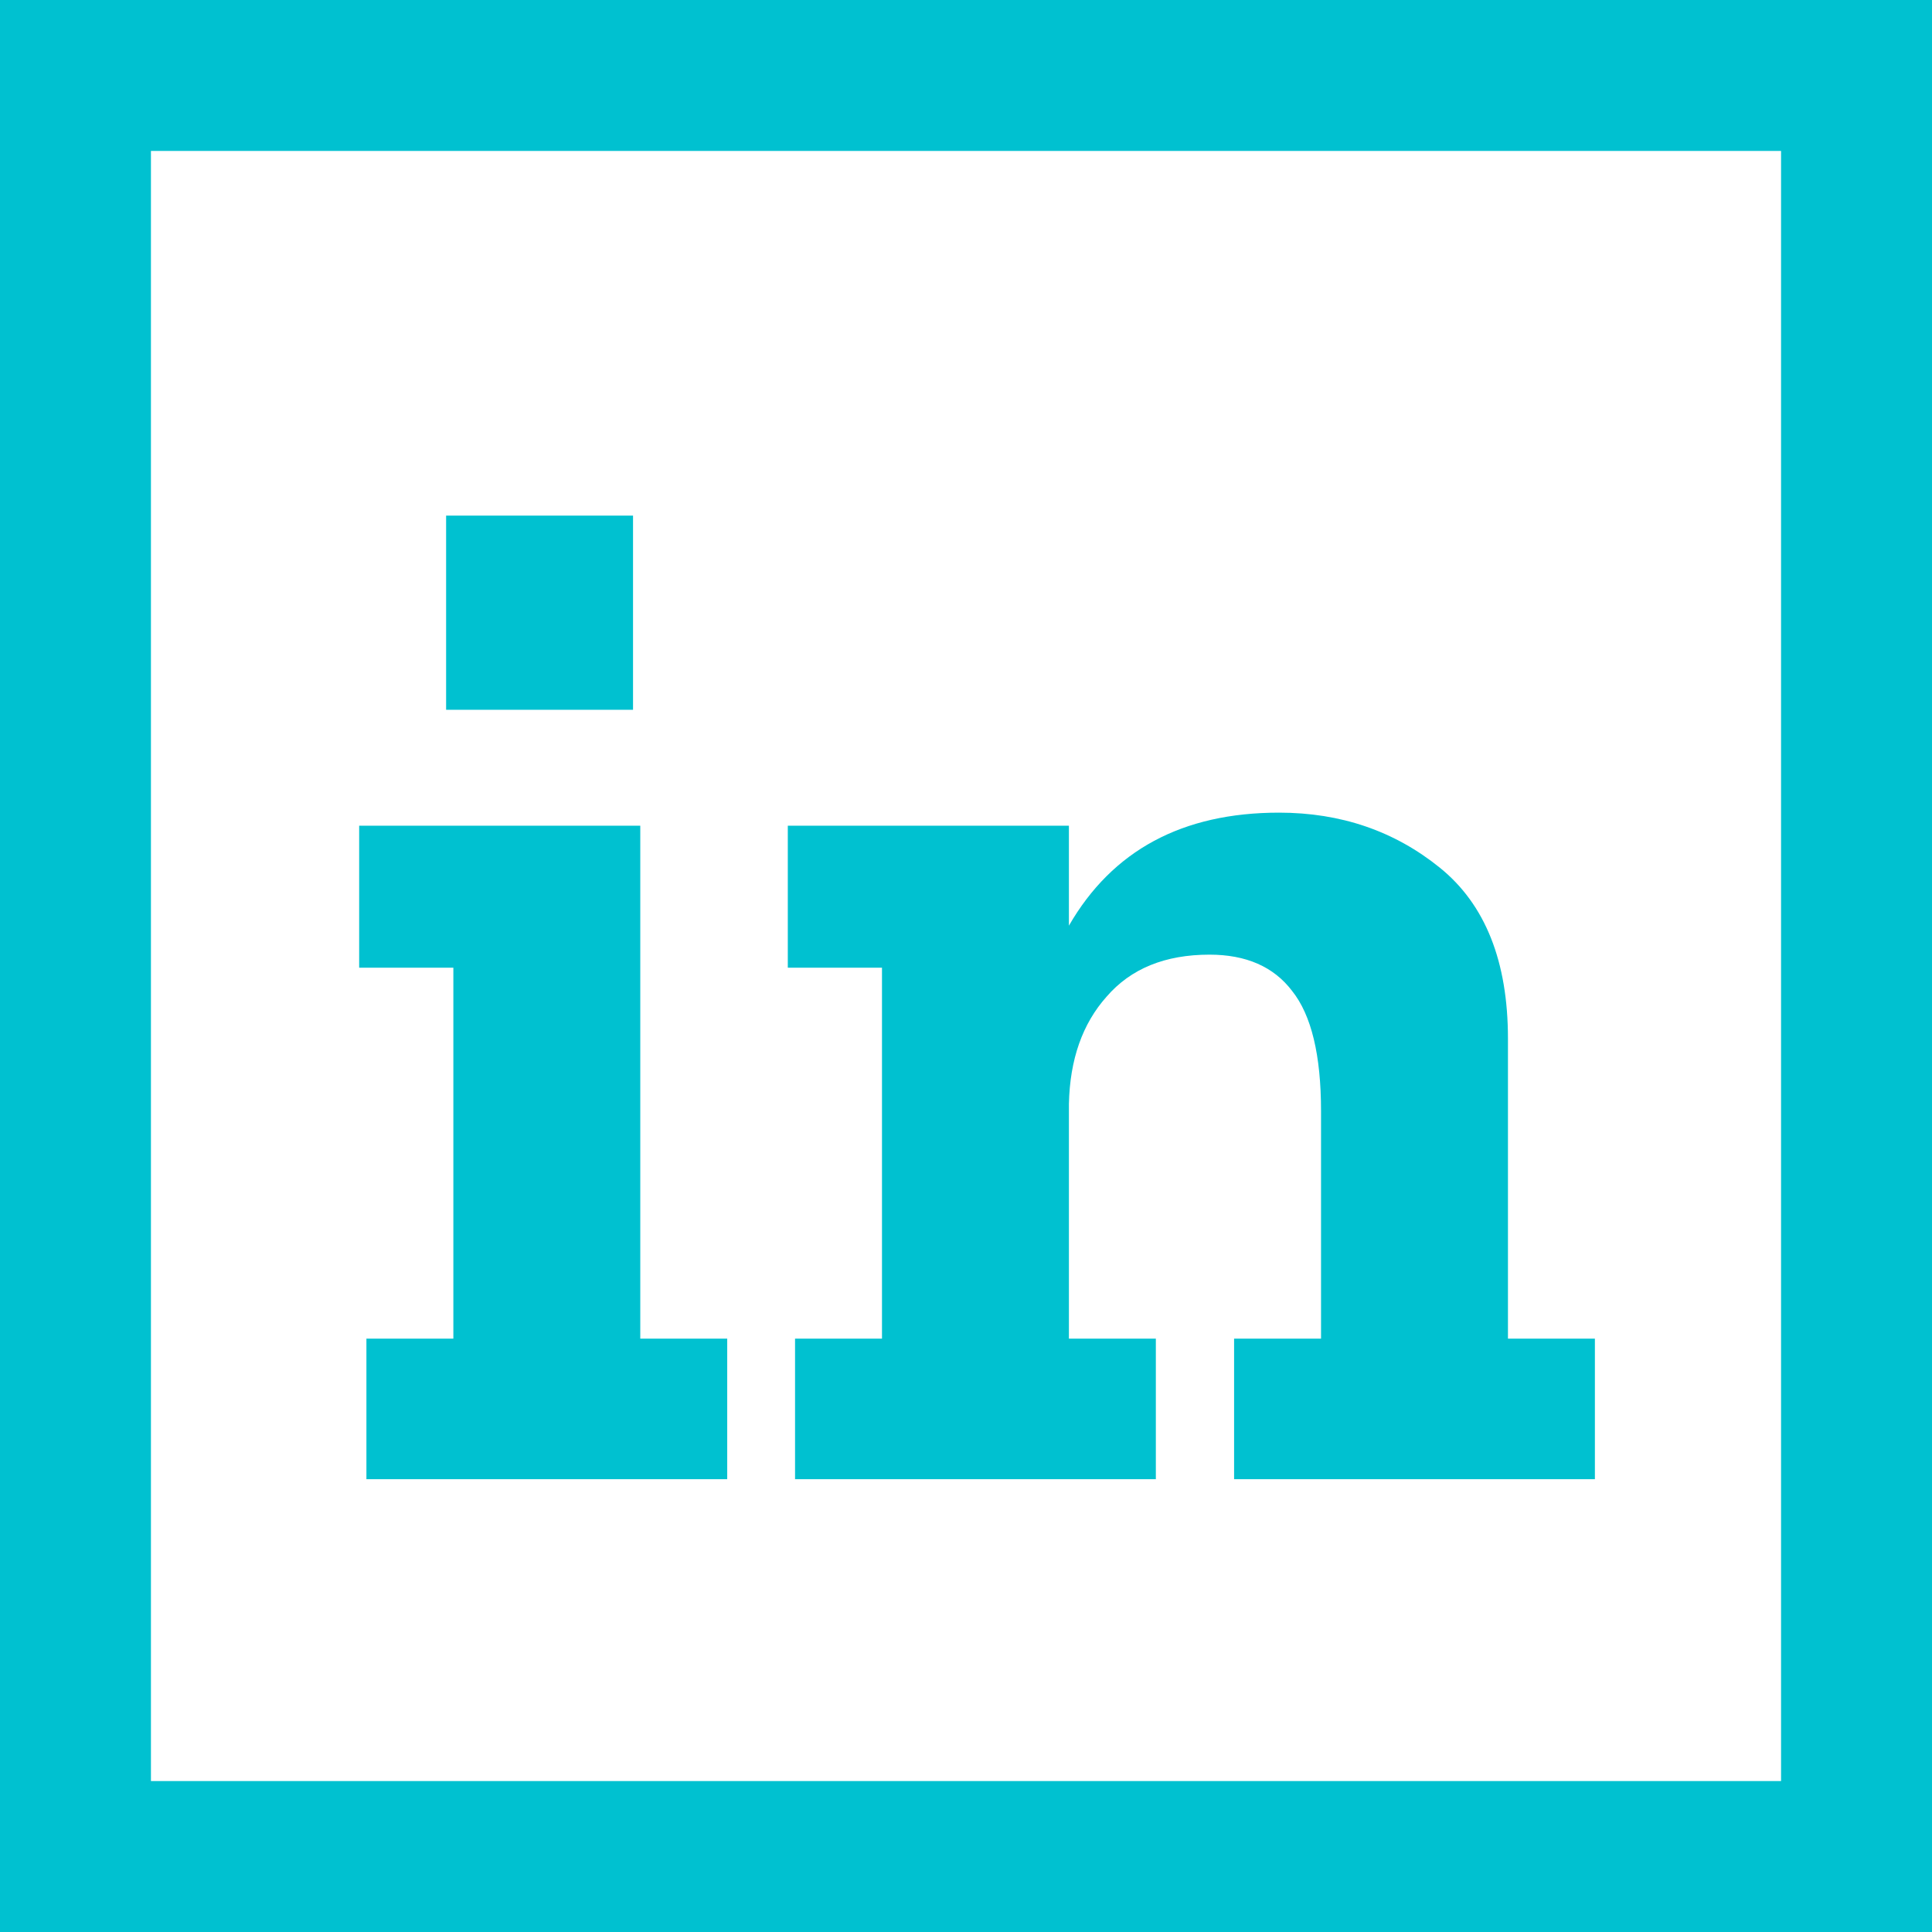
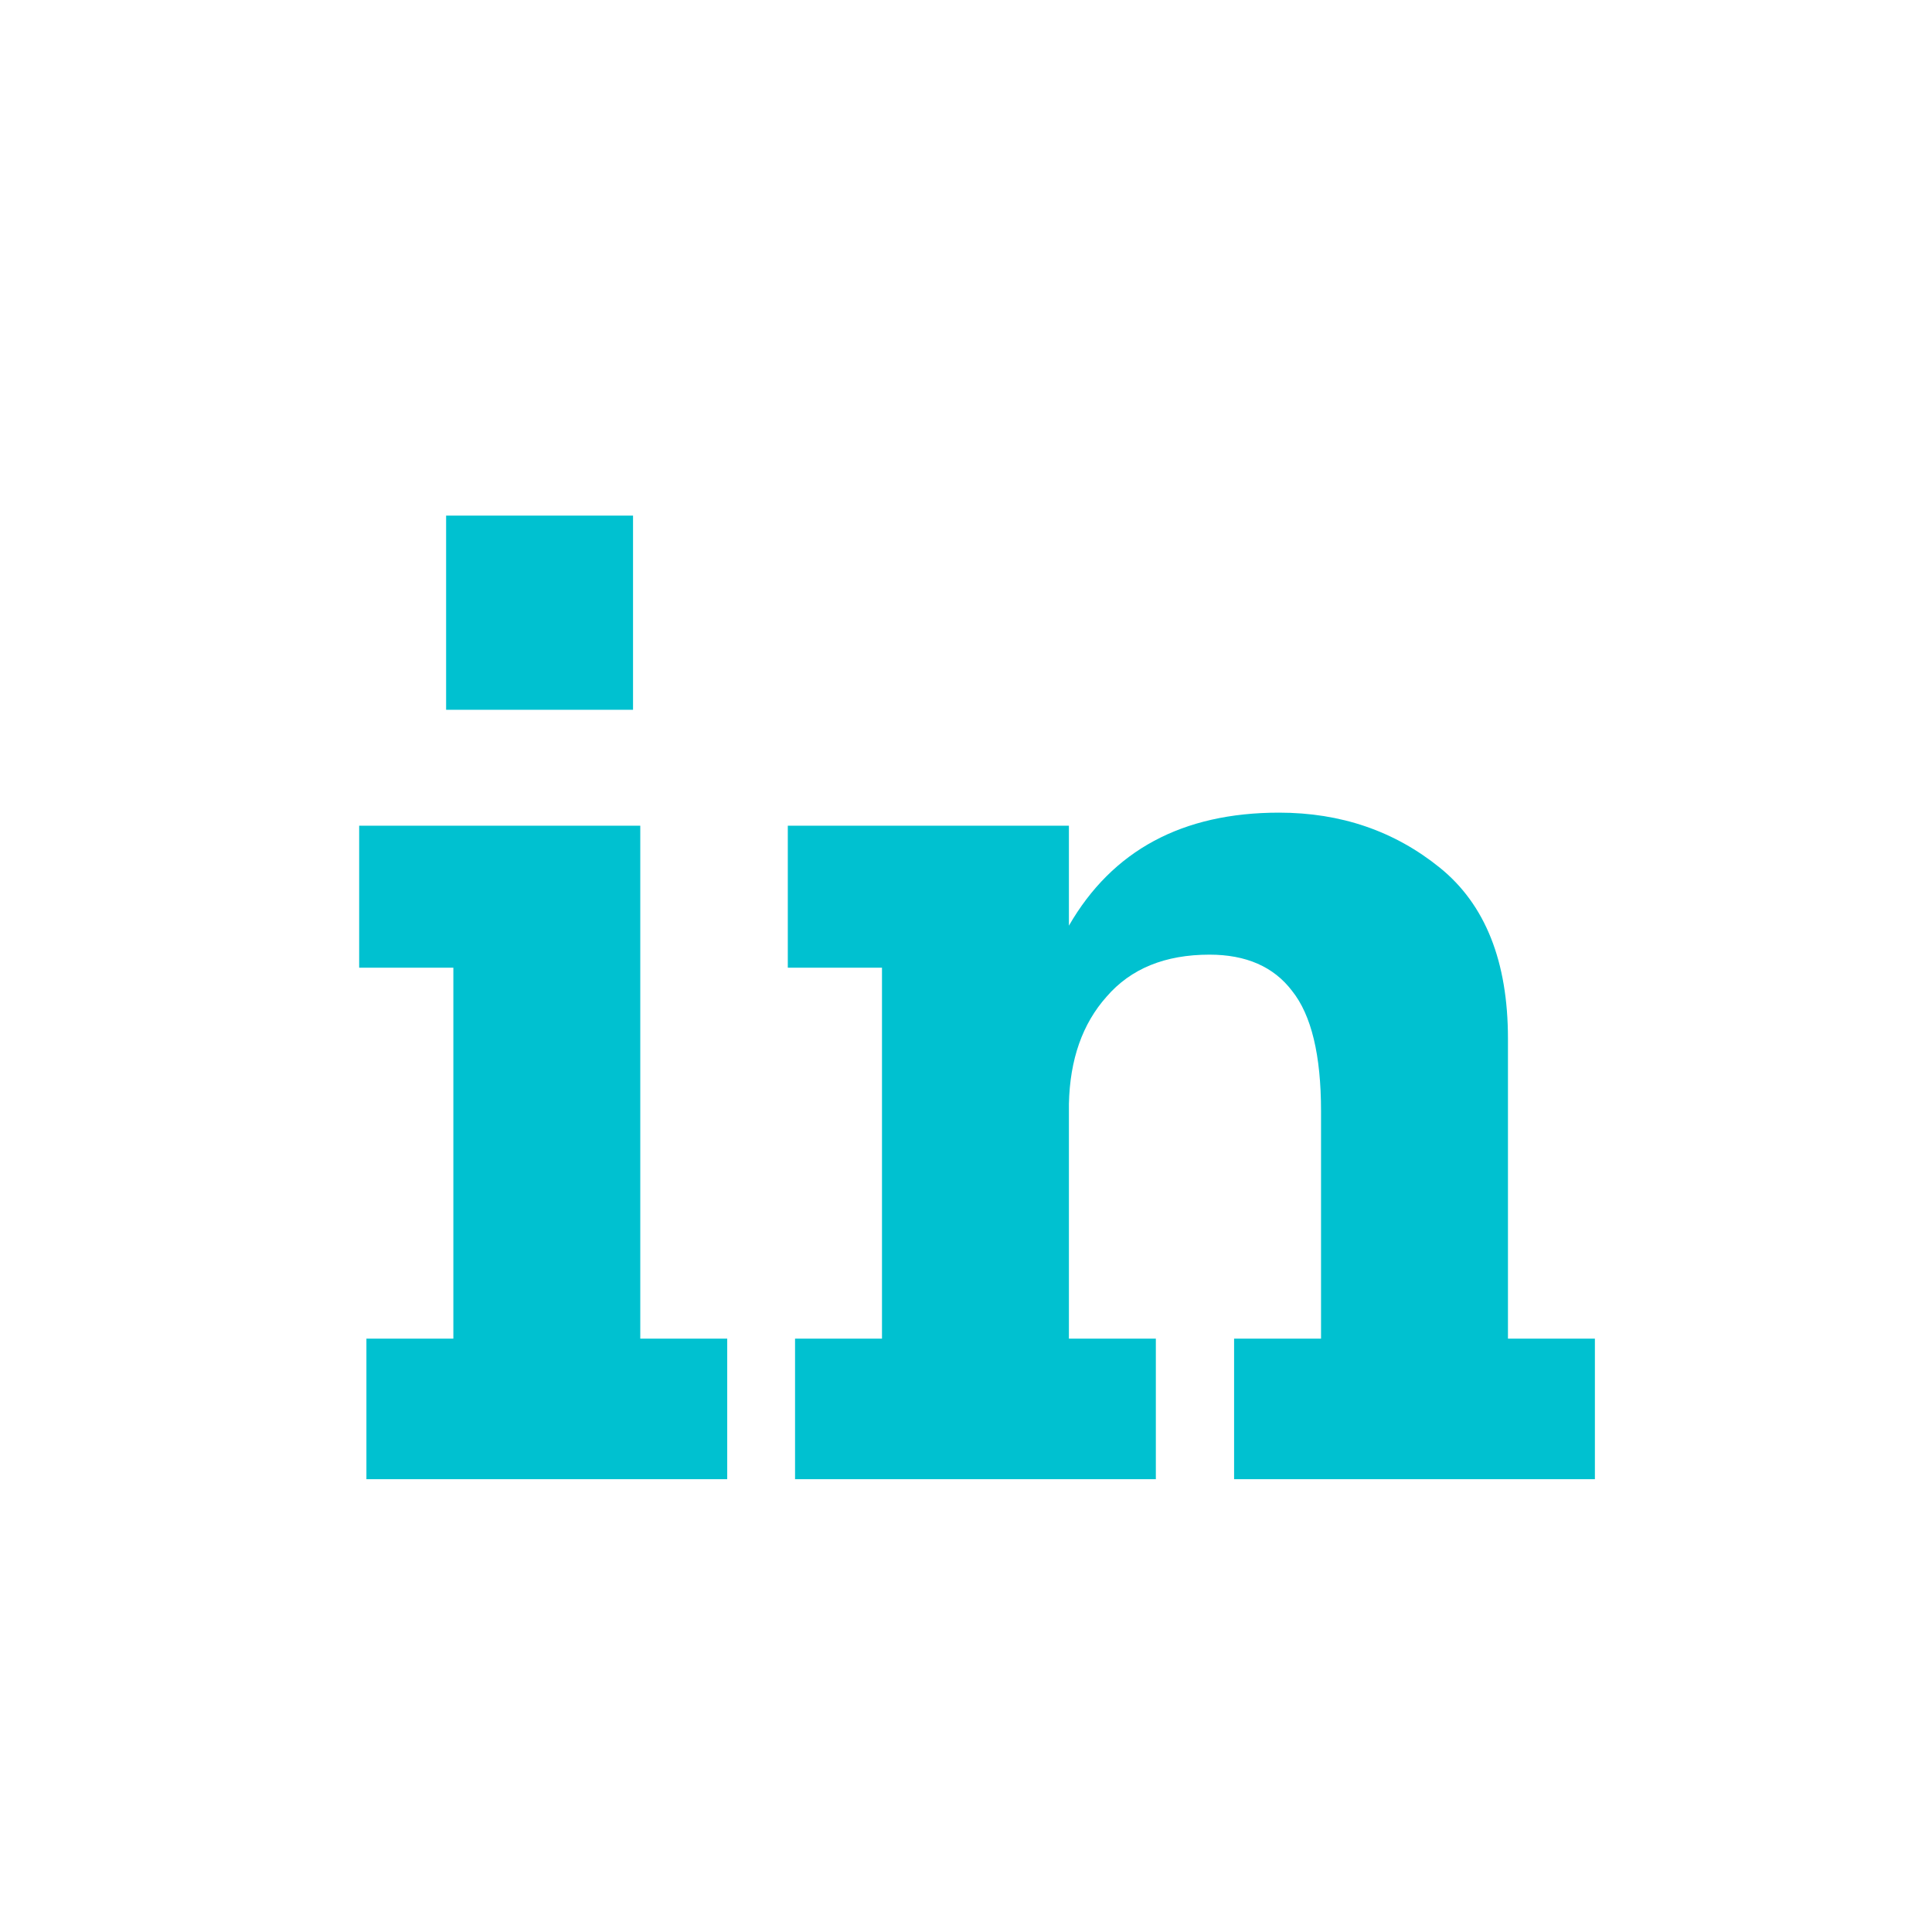
<svg xmlns="http://www.w3.org/2000/svg" width="64" height="64" viewBox="0 0 64 64" fill="none">
-   <rect x="2.5" y="2.5" width="59" height="59" stroke="#00C1D0" stroke-width="5" />
  <path d="M14.778 23.512V17.08H20.97V23.512H14.778ZM24.09 49H12.138V44.344H15.018V32.056H11.898V27.352H21.21V44.344H24.09V49ZM52.833 49H40.881V44.344H43.761V36.808C43.761 34.952 43.441 33.624 42.801 32.824C42.193 32.024 41.281 31.624 40.065 31.624C38.593 31.624 37.457 32.088 36.657 33.016C35.857 33.912 35.441 35.096 35.409 36.568V44.344H38.289V49H26.337V44.344H29.217V32.056H26.097V27.352H35.409V30.664C36.849 28.168 39.169 26.92 42.369 26.92C44.417 26.92 46.193 27.528 47.697 28.744C49.201 29.96 49.953 31.848 49.953 34.408V44.344H52.833V49Z" fill="#00C1D0" />
</svg>